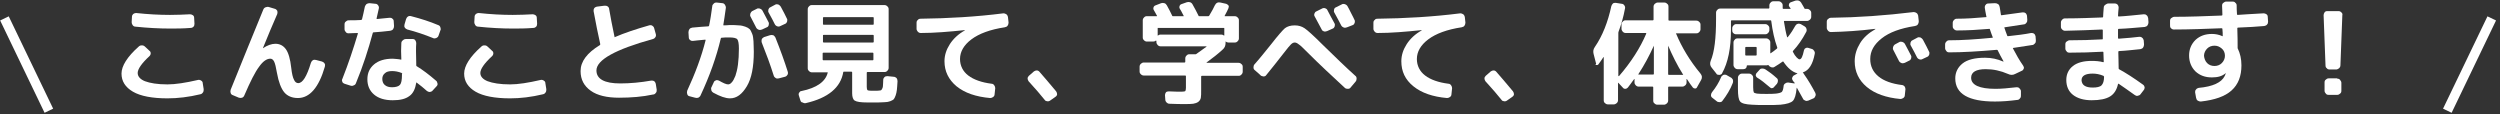
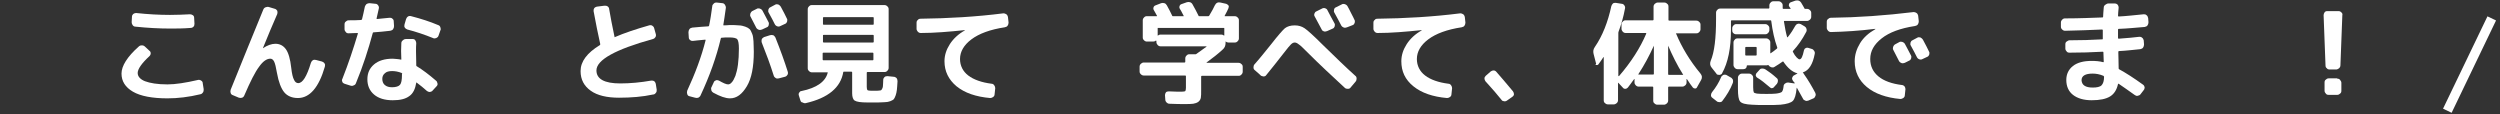
<svg xmlns="http://www.w3.org/2000/svg" enable-background="new 0 0 788 36" height="36" viewBox="0 0 788 36" width="788">
  <rect x="0" y="0" width="788" height="36" fill="#333333" stroke="none" />
  <path d="m785.4 5.8-14 29.1" fill="none" stroke="#fff" stroke-miterlimit="10" stroke-width="3" />
-   <path d="m1.4 5.8 14 29.1" fill="none" stroke="#fff" stroke-miterlimit="10" stroke-width="3" />
  <g fill="#fff">
    <path d="m52.8 31c-4.8 0-8.5-.7-10.9-2.1s-3.6-3.3-3.6-5.7 1.8-5.3 5.4-8.5c.3-.3.6-.4 1-.4s.7.1 1 .4l1.4 1.3c.3.2.4.5.4.8s-.1.6-.4.9c-2.5 2.3-3.7 4.1-3.7 5.3 0 1.1.8 2 2.3 2.6 1.6.6 3.9 1 7.1 1 2.5 0 5.7-.5 9.6-1.4.3-.1.7 0 1 .2s.5.4.5.8l.3 1.9c0 .3 0 .7-.2 1s-.4.5-.8.6c-3.7.9-7.2 1.3-10.4 1.3zm7.1-26.5c.3 0 .6.1.9.3s.4.5.4.9l.1 1.8c0 .4-.1.7-.3.9-.3.3-.6.4-.9.4-2.4.2-4.6.2-6.5.2-3.4 0-7.1-.2-10.9-.6-.4 0-.7-.2-.9-.5s-.3-.6-.3-.9l.1-1.8c0-.3.2-.6.4-.8.3-.2.6-.3.9-.3 3.7.4 7.3.6 10.7.6 2.2 0 4.4-.1 6.3-.2z" />
    <path d="m73.4 30c-.3-.1-.6-.3-.7-.7-.1-.3-.1-.6 0-1 3.5-8.6 6.9-17.1 10.3-25.3.1-.3.4-.6.7-.7s.7-.2 1-.1l2 .6c.3.1.5.3.7.6.1.3.1.6 0 1-1.5 3.4-3 7-4.5 10.7v.1c1.3-.9 2.7-1.4 3.9-1.4 1.4 0 2.5.6 3.3 1.7s1.4 3.1 1.7 5.9c.2 1.8.5 3.1.9 3.8.3.7.8 1 1.3 1 1.4 0 2.7-2.1 4-6.4.1-.3.3-.6.6-.8s.6-.2 1-.1l1.9.5c.3.1.6.3.8.6s.2.6.1 1c-1.9 6.6-4.8 9.9-8.5 9.9-1.8 0-3.3-.6-4.3-1.8s-1.8-3.3-2.3-6.1c-.3-1.8-.6-3-.9-3.6s-.7-.9-1.2-.9c-1.1 0-2.3.8-3.5 2.5-1.3 1.7-2.8 4.7-4.7 9.1-.1.3-.4.6-.7.7s-.7.1-1 0z" />
    <path d="m108.6 26.4c-.3-.1-.6-.3-.7-.6s-.2-.6 0-.9c1.9-4.8 3.5-9.6 4.9-14.3v-.1s-.1-.1-.1-.1c-1.2 0-2.2.1-2.8.1-.4 0-.7-.1-.9-.4-.2-.2-.4-.5-.4-.9v-1.5c0-.4.1-.7.4-.9.2-.2.5-.4.9-.4 1.3 0 2.6 0 3.9-.1.1 0 .2-.1.3-.2.3-1.2.6-2.5.9-4 .1-.3.3-.6.5-.8.3-.2.6-.3 1-.3l1.9.2c.3 0 .6.2.8.5s.3.6.2 1c-.3 1.2-.5 2.3-.7 3.1 0 .1 0 .2.1.2 1.3-.1 2.6-.3 4-.4.3 0 .6 0 .9.3.3.2.4.5.4.8l.1 1.5c0 .4-.1.7-.3 1s-.5.4-.9.5c-1.8.2-3.6.4-5.3.5-.1 0-.2.1-.2.2-1.4 5.2-3.1 10.5-5.3 15.8-.1.3-.3.6-.7.7-.3.2-.7.2-1 .1zm17.8-7.6c.1 0 .1 0 .1-.1-.1-1.8-.1-3.6 0-5.1 0-.4.2-.7.5-.9.3-.3.6-.4 1-.4h2.1c.3 0 .6.1.8.4s.3.6.3.9c-.1 1.2-.1 3.4 0 6.5v.5c0 .1.1.3.2.3 1.8 1.1 3.8 2.6 6 4.5.3.2.4.5.5.9s-.1.7-.3.9l-1.2 1.3c-.2.3-.5.4-.9.5-.3 0-.6-.1-.9-.3-1-.9-2.1-1.8-3.3-2.7-.1 0-.1 0-.1.1-.3 1.9-1 3.4-2.2 4.2-1.2.9-2.9 1.3-5.2 1.3-2.5 0-4.5-.6-5.9-1.8s-2.1-2.8-2.1-4.8.7-3.5 2.1-4.7 3.4-1.8 5.9-1.8c1 .1 1.8.1 2.6.3zm.4 4.5c0-.1-.1-.2-.2-.3-1-.4-2-.6-3-.6s-1.8.2-2.3.7c-.6.5-.8 1.1-.8 1.8 0 .8.3 1.5.8 1.9.6.5 1.3.7 2.3.7 1.2 0 2.1-.3 2.5-.8s.6-1.5.6-3.1v-.3zm11.3-15.4c.3.1.6.3.7.7.1.3.2.7 0 1l-.6 1.7c-.1.3-.3.5-.7.7-.3.1-.7.2-1 0-2.7-1.1-5.4-2-8.1-2.7-.3-.1-.6-.3-.8-.6s-.2-.6-.1-1l.5-1.7c.1-.3.3-.6.6-.8s.7-.2 1-.1c3.1.8 5.9 1.7 8.5 2.8z" />
-     <path d="m160.8 31c-4.8 0-8.5-.7-10.9-2.1s-3.6-3.3-3.6-5.7 1.8-5.3 5.4-8.5c.3-.3.6-.4 1-.4s.7.1 1 .4l1.4 1.3c.3.2.4.5.4.8s-.1.6-.4.9c-2.5 2.3-3.7 4.1-3.7 5.3 0 1.1.8 2 2.3 2.6 1.6.6 3.9 1 7.1 1 2.5 0 5.7-.5 9.6-1.4.3-.1.7 0 1 .2s.5.4.5.8l.3 1.9c0 .3 0 .7-.2 1s-.4.5-.8.6c-3.7.9-7.2 1.3-10.4 1.3zm7.1-26.5c.3 0 .6.1.9.3s.4.5.4.9l.1 1.8c0 .4-.1.7-.3.9-.3.3-.6.4-.9.4-2.4.2-4.6.2-6.5.2-3.4 0-7.1-.2-10.9-.6-.4 0-.7-.2-.9-.5s-.3-.6-.3-.9l.1-1.8c0-.3.2-.6.4-.8.3-.2.6-.3.9-.3 3.7.4 7.3.6 10.7.6 2.2 0 4.4-.1 6.3-.2z" />
    <path d="m195.2 30.8c-3.9 0-6.9-.7-9-2.2s-3.2-3.5-3.2-6.2c0-3 2-5.7 6.1-8.2.1-.1.1-.2.1-.3-.7-3.1-1.4-6.6-2.1-10.4 0-.3 0-.6.2-.9s.5-.4.8-.5l2.4-.3c.4 0 .7 0 1 .2s.5.5.5.8c.4 2.5 1 5.4 1.7 8.8 0 .1 0 .2.1.1 3-1.3 6.6-2.5 10.8-3.7.3-.1.7-.1 1 .1s.5.4.6.8l.5 1.8c.1.3.1.7-.1 1s-.4.5-.8.6c-11.9 3.3-17.8 6.6-17.8 9.9 0 2.7 2.5 4.1 7.5 4.1 3.1 0 6.4-.3 9.8-.9.3 0 .6 0 .9.2s.4.5.5.8l.3 1.9c0 .4 0 .7-.3 1-.2.3-.5.5-.9.5-3.2.7-6.9 1-10.6 1z" />
    <path d="m217.2 30.3c-.3-.1-.5-.3-.6-.7-.1-.3-.1-.6 0-1 2.5-5.4 4.5-10.7 5.8-15.9 0-.1 0-.2-.1-.2-2 .2-3.3.3-3.9.4-.3 0-.6 0-.9-.3-.3-.2-.4-.5-.4-.9l-.1-1.5c0-.4.1-.7.3-1s.5-.4.9-.5c1.9-.2 3.6-.3 5.1-.4.1 0 .1-.1.2-.2.4-1.8.7-3.9 1-6.1 0-.4.2-.6.5-.9s.6-.3.9-.3l1.8.2c.3 0 .6.2.8.5s.3.6.3.9c-.3 2.3-.6 4.1-.8 5.4 0 .1 0 .2.1.2 1 0 1.6-.1 1.8-.1 1.2 0 2.2 0 3 .1.7 0 1.4.2 2 .4s1.1.5 1.4.8.5.8.8 1.5.3 1.5.4 2.3c0 .8.1 2 .1 3.3 0 4.8-.7 8.4-2.2 10.9s-3.2 3.8-5.3 3.8c-1.4 0-3.1-.6-5.3-1.8-.3-.2-.5-.4-.6-.8s-.1-.7.1-1l.7-1.5c.1-.3.4-.5.7-.6s.6 0 .9.1c1.4.8 2.3 1.2 2.9 1.2.4 0 .8-.2 1.2-.7.4-.4.7-1.1 1.1-2 .3-.9.6-2 .8-3.5s.3-3.2.3-5.1c0-1.6-.2-2.5-.5-2.9s-1.2-.6-2.5-.6c-.9 0-1.8 0-2.5.1-.1 0-.2.1-.2.2-1.4 5.9-3.5 11.8-6.4 18-.1.3-.4.5-.7.7-.3.1-.7.1-1 0zm23-21c-.3.1-.6.2-1 .1-.3-.1-.6-.3-.8-.6l-1.8-3.5c-.2-.3-.2-.6-.1-1 .1-.3.3-.6.6-.8l1.4-.7c.3-.2.6-.2 1-.1.3.1.6.3.8.6.4.8 1.1 2 1.9 3.6.2.3.2.6.1 1s-.3.6-.6.7zm2.5 1.8c.3-.1.7-.1 1 0s.5.4.7.7c1.6 4 2.9 7.6 3.9 10.8.1.3.1.7-.1 1s-.4.5-.8.6l-1.9.5c-.4.1-.7.1-1-.1s-.5-.4-.6-.7c-1.1-3.5-2.4-7-3.8-10.5-.1-.3-.1-.6 0-1 .1-.3.4-.5.7-.7zm3.4-9c.9 1.6 1.5 2.9 1.9 3.7.2.3.2.6.1 1-.1.3-.3.6-.6.7l-1.5.7c-.3.2-.7.2-1 .1s-.6-.3-.8-.7c-.4-.8-1-2-1.9-3.6-.2-.3-.2-.6-.1-1 .1-.3.3-.6.6-.7l1.5-.8c.3-.2.6-.2 1-.1.4.2.6.4.8.7z" />
    <path d="m252.3 31.7-.5-1.6c-.1-.3-.1-.6.1-.9s.4-.5.7-.5c4.9-1 7.6-3 8.3-5.8 0-.1 0-.1-.1-.1h-1.4-3.5c-.3 0-.6-.1-.9-.4s-.4-.5-.4-.9v-18.6c0-.3.1-.6.4-.9s.5-.4.9-.4h22.9c.3 0 .6.1.9.4s.4.5.4.9v18.5c0 .3-.1.6-.4.9s-.5.4-.9.4h-5.4c-.1 0-.2.1-.2.2v4.5c0 .5.1.8.2 1 .1.1.5.2 1.1.2h.5.5.5.5c.5 0 .8-.1 1-.1s.4-.2.5-.4.3-.6.3-1 .1-1.1.1-2c0-.3.2-.6.4-.8s.5-.3.9-.3l2 .2c.4 0 .6.2.9.4.2.3.3.6.3 1-.1 1.2-.1 2.1-.2 2.7-.1.7-.2 1.3-.4 1.8-.2.6-.4.9-.6 1.2-.2.2-.6.4-1.1.6s-1.1.3-1.6.3-1.3.1-2.3.1c-.2 0-.4 0-.8 0s-.7 0-.8 0c-.2 0-.4 0-.8 0-.3 0-.6 0-.8 0-2.2 0-3.5-.2-4.1-.6-.5-.3-.8-1.1-.8-2.3v-6.6c0-.1-.1-.2-.2-.2h-2.4c-.1 0-.2 0-.2.1-.8 4.9-4.8 8.2-11.8 9.8-.3.1-.7 0-1-.2-.4 0-.6-.3-.7-.6zm7.1-26.1v2c0 .1.1.2.2.2h15.6c.1 0 .2-.1.2-.2v-2c0-.1-.1-.2-.2-.2h-15.6c-.2.1-.2.1-.2.2zm0 5.6v2c0 .1.1.2.2.2h15.6c.1 0 .2-.1.2-.2v-2c0-.1-.1-.2-.2-.2h-15.6c-.2 0-.2.1-.2.2zm.1 7.8h15.6c.1 0 .2-.1.2-.2v-2c0-.1-.1-.2-.2-.2h-15.6c-.1 0-.2.1-.2.2v2c.1.1.1.2.2.2z" />
    <path d="m290.2 10.4c-.3 0-.6-.1-.9-.4-.2-.3-.4-.5-.4-.9v-1.9c0-.4.1-.7.4-.9.2-.3.5-.4.9-.4 8.6-.1 17.4-.6 26.1-1.7.3 0 .6.1.9.3s.4.5.5.8l.2 1.8c0 .4-.1.7-.3 1s-.5.4-.9.5c-4.6.7-8.1 2-10.5 3.8s-3.6 3.9-3.6 6.2c0 2.1.9 3.9 2.6 5.2s4.2 2.2 7.4 2.6c.3 0 .6.2.8.5s.3.6.3.9l-.2 1.9c0 .4-.2.7-.5.9s-.6.3-.9.3c-4.5-.4-8-1.6-10.6-3.7-2.5-2.1-3.8-4.7-3.8-7.9 0-1.9.6-3.7 1.7-5.4s2.7-3.2 4.7-4.3c0 0 0 0 0-.1 0 0 0 0-.1 0-4.8.5-9.5.9-13.8.9z" />
-     <path d="m329.3 31.5c-1.2-1.5-2.9-3.5-5.1-5.9-.2-.3-.3-.6-.3-.9s.2-.6.4-.8l1.6-1.4c.3-.2.6-.3.9-.3s.7.2.9.5c1.2 1.3 2.9 3.4 5.2 6.1.2.3.3.6.3.9s-.2.6-.5.8l-1.7 1.2c-.3.2-.6.3-1 .2-.2 0-.5-.1-.7-.4z" />
    <path d="m360.5 23.8c-.3 0-.6-.1-.9-.4s-.4-.5-.4-.9v-1.5c0-.3.1-.6.4-.9.3-.2.5-.4.9-.4h12.9c.1 0 .2-.1.2-.2v-1.1c0-.3.1-.6.4-.9s.5-.4.9-.4h1.9c.1 0 .2 0 .3-.1 1.4-1 2.5-1.8 3.2-2.3v-.1h-14.5c-.3 0-.6-.1-.9-.4-.2-.3-.4-.5-.4-.9v-.4s0 0-.1-.1h-.1c-.2.2-.5.3-.8.3h-2c-.3 0-.6-.1-.9-.4s-.4-.5-.4-.9v-5.4c0-.3.1-.6.4-.9s.5-.4.9-.4h3.1c.1 0 .1 0 .1-.1-.3-.5-.6-1.1-1-1.8-.2-.3-.2-.6-.1-.9s.3-.5.6-.6l1.8-.7c.3-.1.7-.1 1 0 .4.1.6.4.8.7.6 1.1 1.2 2.2 1.7 3.3 0 .1.1.1.3.1h3.2c.1 0 .2 0 .1-.1-.7-1.4-1.1-2.1-1.2-2.2-.2-.3-.2-.6-.1-.9s.3-.5.6-.6l1.7-.6c.3-.1.7-.1 1 0s.6.3.8.7c.7 1.2 1.3 2.4 1.9 3.6 0 .1.1.1.3.1h2.7c.1 0 .2 0 .3-.1.9-1.5 1.5-2.6 1.8-3.3.4-.8 1-1.1 1.8-.9l1.8.4c.3.1.5.3.7.5s.1.6 0 .9c-.2.5-.6 1.3-1.2 2.4 0 .1 0 .1.1.1h3.1c.3 0 .6.1.9.4s.4.5.4.9v5.7c0 .3-.1.6-.4.9s-.5.4-.9.4h-2c-.3 0-.6-.1-.8-.3h-.1v.4c0 .9-.3 1.6-.9 2.1-1.5 1.4-3.2 2.7-5.1 4.1v.1h.1 10c.3 0 .6.1.9.4.3.2.4.5.4.9v1.5c0 .3-.1.6-.4.9s-.5.4-.9.4h-11.6c-.1 0-.2.1-.2.2v4.3c0 1.1 0 1.9-.1 2.4s-.3.9-.8 1.3c-.4.3-1 .5-1.6.6s-1.6.1-3 .1c-.9 0-2.4 0-4.5-.1-.4 0-.7-.2-.9-.4s-.4-.5-.4-.9l-.1-1.4c0-.3.1-.6.3-.9.2-.2.5-.3.9-.3 1.9.1 3.3.1 4 .1s1.1-.1 1.2-.2.2-.5.2-1v-3.7c0-.1-.1-.2-.2-.2zm5.2-12.9h19.3c.3 0 .5.1.8.3h.1v-2.3c0-.1-.1-.1-.2-.1h-20.7c-.1 0-.1 0-.1.1v2.2.1h.1c.2-.2.5-.3.7-.3z" />
    <path d="m397.2 23.6-1.7-1.5c-.3-.2-.4-.5-.4-.9 0-.3.1-.7.3-.9 1.8-2 3.5-4.2 5.3-6.4 2.1-2.7 3.6-4.4 4.3-5 .8-.6 1.8-.9 3.1-.9 1.2 0 2.2.3 3.1.9s2.8 2.3 5.7 5.2c4 3.9 7.4 7.2 10.3 9.8.3.2.4.5.4.9 0 .3-.1.7-.3.9l-1.6 1.9c-.2.3-.5.4-.9.4s-.7-.1-.9-.3c-3.9-3.6-7.9-7.3-11.9-11.3-1.2-1.2-2.1-2.1-2.6-2.4-.5-.4-.9-.6-1.3-.6s-.8.2-1.2.6-1.1 1.2-2 2.4c-2.1 2.7-4 5.1-5.8 7.3-.2.3-.5.4-.9.4-.5-.1-.8-.2-1-.5zm21.2-20.4c.7 1.3 1.4 2.7 2.2 4.1.2.3.2.6.1 1-.1.3-.3.6-.6.7l-1.8.8c-.3.1-.6.2-1 .1-.3-.1-.6-.3-.7-.6 0-.1-.8-1.4-2.2-4.1-.2-.3-.2-.6-.1-.9s.3-.6.6-.7l1.8-.9c.3-.2.7-.2 1-.1s.6.3.7.6zm6.2 5.4c-.3.1-.6.2-1 .1-.3-.1-.6-.3-.8-.6-.7-1.4-1.5-2.8-2.2-4.1-.2-.3-.2-.6-.1-1s.3-.6.6-.7l1.8-.9c.3-.2.6-.2 1-.1.3.1.6.3.8.6.3.5.7 1.3 1.2 2.3s.9 1.7 1 2c.2.3.2.6.1 1-.1.3-.3.6-.6.7z" />
    <path d="m434.2 10.4c-.3 0-.6-.1-.9-.4-.2-.3-.4-.5-.4-.9v-1.9c0-.4.1-.7.4-.9.2-.3.5-.4.9-.4 8.6-.1 17.4-.6 26.1-1.7.3 0 .6.1.9.3s.4.5.5.8l.2 1.8c0 .4-.1.7-.3 1s-.5.4-.9.5c-4.6.7-8.1 2-10.5 3.8s-3.6 3.9-3.6 6.2c0 2.1.9 3.9 2.6 5.2s4.2 2.2 7.4 2.6c.3 0 .6.2.8.5s.3.6.3.9l-.2 1.9c0 .4-.2.7-.5.9s-.6.3-.9.3c-4.5-.4-8-1.6-10.6-3.7s-3.8-4.7-3.8-7.9c0-1.9.6-3.7 1.7-5.4s2.7-3.2 4.7-4.3c0 0 0 0 0-.1 0 0 0 0-.1 0-4.8.5-9.5.9-13.8.9z" />
    <path d="m473.3 31.5c-1.2-1.5-2.9-3.5-5.1-5.9-.2-.3-.3-.6-.3-.9s.2-.6.4-.8l1.6-1.4c.3-.2.6-.3.9-.3s.7.2.9.5c1.2 1.3 2.9 3.4 5.2 6.1.2.3.3.6.3.9s-.2.6-.5.8l-1.7 1.2c-.3.2-.6.3-1 .2s-.5-.1-.7-.4z" />
    <path d="m503.1 20.1-.8-3.1c-.2-.8-.1-1.5.4-2.2 2.4-3.5 4.1-7.8 5.2-12.9.1-.3.3-.6.5-.8s.6-.2.9-.2l1.9.3c.3 0 .6.2.8.5s.3.6.2 1c-.5 2.7-1.2 5.1-2 7.2 0 .1-.1.3-.1.4v13.6s0 0 .1.1h.1c3.8-4.4 6.7-8.9 8.6-13.4 0-.1 0-.2-.1-.2h-6.4c-.3 0-.6-.1-.9-.4-.2-.3-.4-.5-.4-.9v-1.4c0-.3.1-.6.4-.9s.5-.4.9-.4h8.6c.1 0 .2-.1.2-.2v-4.1c0-.3.1-.6.4-.9.3-.2.5-.4.9-.4h2.1c.3 0 .6.1.9.4.3.2.4.5.4.9v4.2c0 .1.1.2.2.2h8.6c.3 0 .6.1.9.4s.4.5.4.9v1.4c0 .3-.1.6-.4.9s-.5.4-.9.4h-6.3c-.1 0-.2 0-.1.1 1.8 4.3 4.3 8.5 7.7 12.6.5.6.6 1.3.2 2l-1.3 2.3c-.1.3-.4.4-.6.4-.3 0-.5-.1-.7-.3-.5-.6-1.1-1.5-1.9-2.7 0 0 0 0-.1 0v.1 1c0 .3-.1.6-.4.9-.3.2-.5.4-.9.4h-4.3c-.1 0-.2.1-.2.2v4.2c0 .3-.1.6-.4.9-.3.2-.5.4-.9.4h-2.1c-.3 0-.6-.1-.9-.4-.3-.2-.4-.5-.4-.9v-4.2c0-.1-.1-.2-.2-.2h-4.4c-.3 0-.6-.1-.9-.4-.2-.2-.4-.5-.4-.9v-1s0 0 0-.1c0 0 0 0-.1 0-.9 1.2-1.5 2.1-2 2.7-.2.2-.5.4-.8.4s-.6-.1-.8-.4l-1.4-1.5h-.1v5.5c0 .3-.1.6-.4.9-.3.2-.5.4-.9.4h-1.9c-.3 0-.6-.1-.9-.4-.3-.2-.4-.5-.4-.9v-13.6s0 0-.1 0c-.4.6-.9 1.4-1.6 2.3-.1.1-.2.2-.4.2s-.3 0-.5-.1.2-.1.2-.3zm13.3 3.3c0 .1 0 .1.1.1h4.6c.1 0 .2-.1.2-.2v-8.9c-1.4 3.1-3 6.1-4.9 9zm9.4-9v9c0 .1.1.2.2.2h4.4c.1 0 .2 0 .1-.1-1.9-3-3.4-6.1-4.7-9.1z" />
    <path d="m541 23.2-1.5-1.9c-.5-.6-.6-1.3-.3-2.1 1.2-2.8 1.7-7.2 1.7-13.2v-2c0-.3.1-.6.4-.9s.5-.4.9-.4h15.3c.1 0 .2-.1.2-.2s0-.2 0-.4 0-.3 0-.4c0-.3.1-.6.4-.9s.5-.4.9-.4h1.6c.3 0 .6.1.9.4s.4.5.4.9v.9c0 .1.1.2.2.2h2.2c.1 0 .1 0 .1-.1s-.1-.2-.2-.3-.1-.2-.2-.3c-.2-.3-.2-.5-.1-.8s.3-.5.6-.6l1.4-.5c.8-.2 1.4 0 1.8.6.5.8.8 1.4 1.1 1.9 0 .1.1.1.3.1h.5c.3 0 .6.1.9.4s.4.5.4.9v1.2c0 .3-.1.6-.4.9-.3.2-.5.4-.9.4h-7.2c-.1 0-.1.1-.1.2.3 1.9.6 3.5 1 4.9.1.1.1.1.2 0 1-1.2 1.8-2.5 2.4-3.6.2-.3.4-.5.8-.6.3-.1.6 0 .9.1l1.2.7c.3.2.5.4.6.8.1.3.1.7-.1 1-1.2 2.3-2.6 4.3-4.1 5.9-.1.1-.1.2-.1.3.4.8.8 1.4 1.2 1.8s.7.6.9.6c.6 0 1-.9 1.4-2.8.1-.3.2-.6.5-.7.3-.2.6-.2.9-.1l1 .3c.4.1.6.3.8.6s.3.6.2 1c-.6 3.2-1.8 5.2-3.7 5.8-.1 0-.1.1 0 .1.1.1.2.2.2.3 1.5 2.1 2.7 4.2 3.7 6.1.1.3.2.6 0 1s-.3.6-.6.7l-1.6.7c-.3.1-.7.2-1 0-.3-.1-.6-.3-.7-.6-.6-1.1-1.2-2.2-1.9-3.4 0 0 0 0-.1 0v.1c-.2 2.1-.6 3.4-1.2 4s-1.9 1-3.9 1.2c-1.1.1-2.6.1-4.5.1-1.8 0-3.4 0-4.5-.1-2-.1-3.2-.4-3.7-1s-.7-1.9-.7-4v-3.5c0-.3.1-.6.4-.9s.5-.4.9-.4h2.2c.3 0 .6.1.9.4s.4.5.4.9v3c0 .9.1 1.4.2 1.6s.5.3 1 .4c.7.1 1.7.1 3 .1 1.2 0 2.2 0 3-.1.9-.1 1.5-.3 1.8-.5.3-.3.5-.9.6-1.9 0-.3.2-.6.5-.8s.5-.3.9-.3l2 .3s.1 0 .1-.1-.1-.2-.3-.4-.2-.3-.3-.4c-.2-.3-.3-.6-.2-.9s.3-.6.5-.7l1.1-.6c.1-.1.1-.1 0-.1-1.5-.4-3-1.6-4.4-3.7h-.1-.1c-.7.5-1.6 1.1-2.6 1.7-.3.2-.6.2-1 .1-.3-.1-.6-.3-.8-.6-.1-.1-.2-.1-.3-.1-.1.1-.3.1-.5.1h-5.9c-.1 0-.2 0-.2.1 0 .3-.1.6-.3.8s-.5.3-.8.3h-1.8c-.3 0-.6-.1-.9-.4-.2-.3-.4-.5-.4-.9v-7.1c0-.3.1-.6.4-.9.2-.3.5-.4.9-.4h9c.3 0 .6.1.9.4s.4.5.4.9v3.3c0 .1 0 .1.1.1.6-.4 1.3-.9 2-1.5.1-.1.1-.2.1-.3-.9-2.5-1.5-5.3-1.9-8.4 0-.1-.1-.2-.2-.2h-12.3c-.1 0-.2.1-.2.2v2.9c0 5.6-.9 10.2-2.8 13.6-.1.3-.4.4-.7.5-.7 0-1-.1-1.1-.4zm4.5 1.2c.3.1.5.4.7.7.1.3.1.6 0 1-.8 2.1-2 4-3.3 5.7-.2.3-.5.4-.9.4s-.7-.1-.9-.3l-1.4-1.1c-.3-.2-.4-.5-.4-.8s.1-.6.3-.9c1.2-1.5 2.2-3.1 2.9-4.8.1-.3.4-.5.7-.7.3-.1.6-.1.9 0zm1.7-13.6c-.3 0-.6-.1-.9-.4s-.3-.6-.3-.9v-.6c0-.3.1-.6.4-.9s.5-.4.9-.4h9.1c.3 0 .6.1.9.4s.4.5.4.9v.6c0 .3-.1.6-.4.9s-.5.4-.9.4zm6.5 6.5v-2.3c0-.1-.1-.2-.2-.2h-3.2c-.1 0-.2.1-.2.2v2.3c0 .1.1.2.2.2h3.2c.1 0 .2-.1.2-.2zm3.9 10c-1.3-1.1-2.5-2.1-3.7-2.8-.3-.2-.4-.4-.5-.7 0-.3.1-.6.3-.8l.9-1c.2-.3.5-.4.9-.4s.7.1 1 .3c1.1.7 2.3 1.6 3.5 2.7.3.2.4.5.4.9 0 .3-.1.6-.3.9l-.9 1c-.2.3-.5.4-.9.4-.2-.1-.5-.3-.7-.5z" />
    <path d="m577.1 10.1c-.3 0-.6-.1-.9-.4-.2-.3-.4-.5-.4-.9v-1.9c0-.4.1-.7.4-.9.2-.2.5-.4.9-.4 8.4-.1 17.1-.7 26.1-1.8.3 0 .6.1.9.3s.4.5.5.8l.2 1.8c0 .4-.1.7-.3 1s-.5.4-.9.5c-4.6.7-8.1 2-10.5 3.9s-3.6 4-3.6 6.5c0 2.3.9 4.1 2.6 5.5s4.2 2.3 7.4 2.7c.3 0 .6.2.8.4.2.3.3.6.3.9l-.2 1.9c0 .4-.2.7-.5.9s-.6.3-.9.3c-4.5-.4-8.1-1.7-10.6-3.8s-3.8-4.8-3.8-8.1c0-2 .6-3.9 1.7-5.7s2.7-3.2 4.8-4.4c0 0 0 0 0-.1 0 0 0 0-.1 0-4.9.6-9.5.9-13.9 1zm21.5 3.2c.3-.2.6-.2 1-.1.3.1.6.3.8.6.4.8 1.1 2 1.9 3.6.2.3.2.6.1 1-.1.3-.3.6-.6.7l-1.4.7c-.3.1-.6.2-1 .1-.3-.1-.6-.3-.8-.6l-1.8-3.5c-.2-.3-.2-.6-.1-1 .1-.3.3-.6.6-.8zm7.5-.8c.9 1.6 1.5 2.9 1.9 3.7.2.3.2.6.1 1-.1.3-.3.6-.6.7l-1.5.7c-.3.2-.7.2-1 .1s-.6-.3-.8-.7c-.4-.8-1-2-1.9-3.6-.2-.3-.2-.6-.1-1 .1-.3.3-.6.6-.7l1.5-.8c.3-.2.6-.2 1-.1.4.2.6.4.8.7z" />
-     <path d="m614.4 16.5c-.4 0-.7-.1-.9-.4s-.4-.5-.4-.9v-1.2c0-.3.1-.6.4-.9s.5-.4.9-.4c4 0 8.5-.3 13.6-.8.1 0 .2-.1.1-.2-.3-.7-.6-1.6-.9-2.5 0-.1-.1-.1-.2-.1-3.5.3-6.9.5-10.2.5-.3 0-.6-.1-.9-.4s-.4-.5-.4-.9v-1.1c0-.3.1-.6.4-.9s.5-.4.9-.4c2.8 0 5.9-.2 9.2-.5.2 0 .2-.1.1-.2-.3-1.3-.4-2.3-.5-2.8 0-.3 0-.6.3-.9.2-.3.5-.4.8-.4l2.1-.1c.4 0 .7.1 1 .3s.4.5.5.9c.1.8.3 1.6.4 2.5 0 .1.1.1.2.1 2.8-.4 5-.7 6.6-.9.3 0 .6 0 .9.2s.4.5.5.8l.1 1.3c0 .4 0 .7-.3 1-.2.3-.5.5-.9.5-1.8.3-3.8.6-5.9.9-.1 0-.2.1-.1.2.2.6.5 1.5.9 2.5 0 .1.1.1.3.1 2.8-.3 5.2-.6 7.2-1 .3 0 .6 0 .9.2s.4.5.5.8l.1 1.3c0 .4 0 .7-.3 1s-.5.5-.9.5c-1.8.3-3.8.6-5.9.9-.1 0-.2.1-.1.2 1 1.9 2 3.7 3.2 5.4.2.3.3.6.2.9s-.3.6-.6.7l-2.1 1c-.7.4-1.5.4-2.3 0-2.3-1-4.6-1.5-7-1.5-3 0-4.6.9-4.6 2.7 0 2.3 2.6 3.5 7.7 3.5 1.8 0 4-.2 6.6-.5.3 0 .6 0 .9.3s.4.5.5.8v1.4c0 .4 0 .7-.3 1-.2.3-.5.5-.9.5-2.3.3-4.6.5-7 .5-8.3 0-12.5-2.4-12.5-7.3 0-1.9.8-3.5 2.3-4.7s3.9-1.8 7.1-1.8c2 0 3.9.4 5.7 1.2h.1v-.1c-.7-1.2-1.3-2.4-1.8-3.4 0-.1-.1-.2-.3-.2-5.8.5-10.8.8-15 .8z" />
    <path d="m650.9 9.7c-.3 0-.6-.1-.9-.4s-.4-.5-.4-.9v-1.3c0-.3.1-.6.4-.9s.5-.4.9-.4c4.7 0 8.6-.2 11.8-.3.1 0 .2-.1.2-.2 0-.6.1-1.6.2-2.9 0-.4.2-.7.5-.9s.6-.4.9-.4h2.1c.3 0 .6.1.9.4.2.3.3.5.3.9-.1 1.1-.2 2-.2 2.6 0 .1.1.2.2.2 2.2-.1 4.8-.4 7.9-.7.3 0 .6 0 .9.3.3.2.4.5.5.9l.1 1.3c0 .4-.1.7-.3 1s-.5.4-.9.5c-2.6.2-5.3.5-8.2.6-.1 0-.2.1-.2.2v2.7c0 .1.1.2.2.2 2.8-.2 4.9-.4 6.5-.6.3 0 .6 0 .9.3.3.2.4.5.5.8l.1 1.3c0 .4-.1.7-.3 1s-.5.4-.9.5c-2.2.2-4.4.5-6.7.6-.1 0-.2.1-.2.2v.2.2c0 1.1.1 2.7.1 4.8 0 .1 0 .2.1.3 2.2 1.2 4.7 2.8 7.6 4.9.3.2.4.5.5.8 0 .3-.1.7-.3.9l-1 1.3c-.2.3-.5.4-.9.5s-.7-.1-1-.3c-1.8-1.3-3.4-2.4-5-3.5h-.1s-.1 0-.1.1c-.4 1.8-1.2 3.1-2.5 3.9s-3.2 1.2-5.8 1.2c-2.5 0-4.5-.6-5.9-1.7s-2.1-2.7-2.1-4.7c0-1.8.7-3.3 2.1-4.4s3.4-1.6 5.9-1.6c1.3 0 2.5.1 3.6.4.1 0 .2 0 .2-.1l-.1-2.9v-.1c0-.1-.1-.2-.2-.2-3.5.2-7 .3-10.5.3-.4 0-.7-.1-.9-.4-.2-.2-.4-.5-.4-.9v-1.3c0-.4.1-.7.4-.9s.6-.4.9-.4c3.5 0 7-.1 10.4-.3.1 0 .1-.1.1-.2 0-.6 0-1.5 0-2.7 0-.1-.1-.2-.2-.2-3.9.2-7.8.3-11.7.4zm8.7 17.9c1.3 0 2.3-.2 2.8-.7s.8-1.4.8-2.7c0-.1-.1-.2-.2-.3-1.2-.5-2.3-.7-3.4-.7-2.3 0-3.5.7-3.5 2.1.1 1.5 1.2 2.3 3.5 2.3z" />
-     <path d="m685.2 9.3c-.3 0-.6-.1-.9-.4s-.3-.5-.3-.9v-1.4c0-.4.1-.7.4-.9s.6-.4.9-.4c4.8 0 9.8-.2 15-.4.1 0 .2-.1.2-.2 0-1.2-.1-2.2-.1-2.9 0-.4.1-.7.4-.9s.5-.4.9-.4h2c.4 0 .7.1.9.4.3.2.4.5.4.9 0 .6 0 1.5.1 2.7 0 .1.1.2.2.2 1.6-.1 4.3-.3 8.2-.5.3 0 .6.1.9.3s.4.5.4.9l.1 1.4c0 .4-.1.7-.3.9-.2.3-.5.4-.9.5-2.4.2-5.2.4-8.3.5-.1 0-.2.1-.2.2.1 2.7.1 4.7.1 6v.3c.8 1.6 1.2 3.4 1.2 5.4 0 3.4-1 6-3.1 7.9s-5.3 3-9.7 3.5c-.4 0-.7-.1-1-.3s-.4-.5-.5-.9l-.3-1.7c0-.3 0-.6.3-.9.2-.3.5-.4.8-.5 4.5-.4 7.2-1.7 8.2-3.7.1-.1.2-.5.4-1-1.1 1-2.5 1.4-4.4 1.4-2.1 0-3.8-.6-5.2-1.9-1.3-1.3-2-3-2-5s.7-3.6 2-4.9c1.4-1.3 3.1-1.9 5.2-1.9 1.1 0 2.2.2 3.3.7h.1s0 0 0-.1c0-.6 0-1.3-.1-2.2 0-.1-.1-.2-.2-.2-5.1.2-10.2.4-15.1.4zm10.5 10.6c.6.6 1.4.9 2.3.9s1.7-.3 2.3-.9 1-1.4 1-2.3-.3-1.7-1-2.3-1.4-.9-2.3-.9-1.7.3-2.3.9-1 1.4-1 2.3c.1.9.4 1.7 1 2.3z" />
    <path d="m734.3 21.9c-.4 0-.7-.1-.9-.4-.3-.2-.4-.5-.4-.9l-.6-15.8c0-.3.1-.6.3-.9s.5-.4.9-.4h3.5c.3 0 .6.1.9.4s.4.5.3.9l-.6 15.8c0 .4-.2.7-.4.9-.3.2-.6.4-.9.4zm2.4 2.9c.4 0 .7.1.9.4s.4.5.4.9v2.5c0 .4-.1.7-.4.9-.2.2-.5.4-.9.4h-2.7c-.4 0-.7-.1-.9-.4-.2-.2-.4-.5-.4-.9v-2.6c0-.4.1-.7.4-.9.2-.2.5-.4.9-.4h2.7z" />
  </g>
</svg>